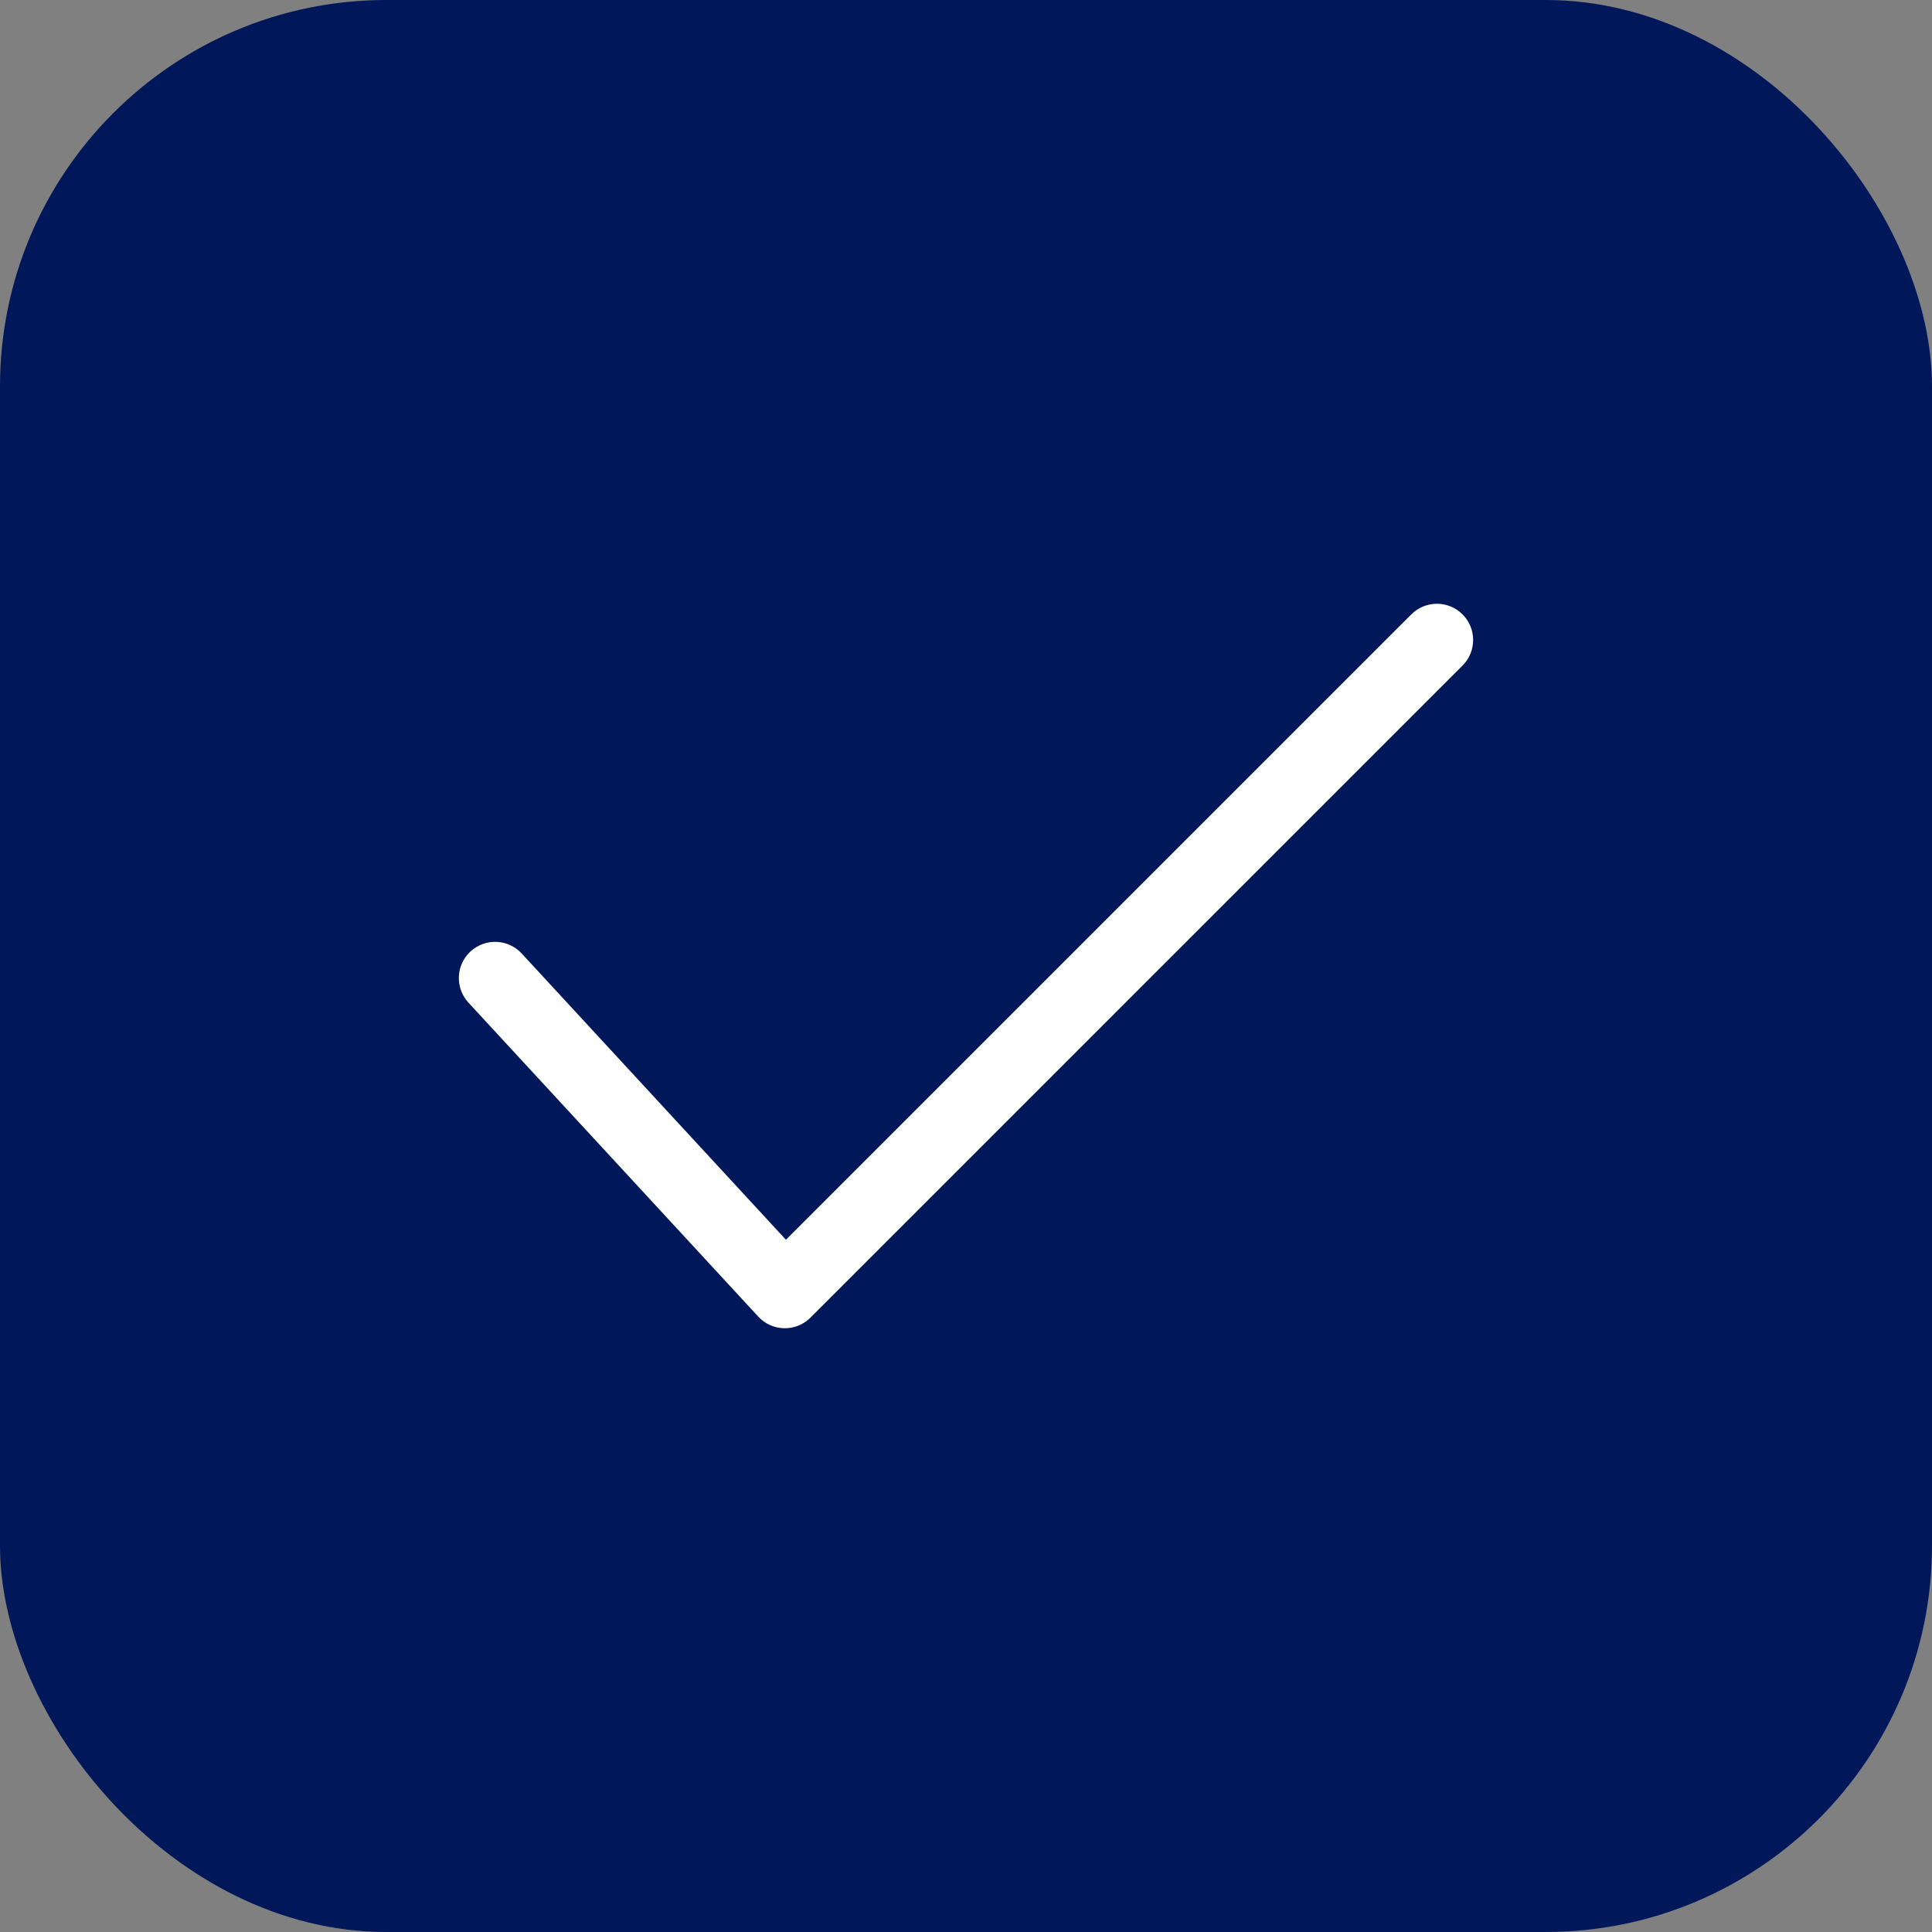
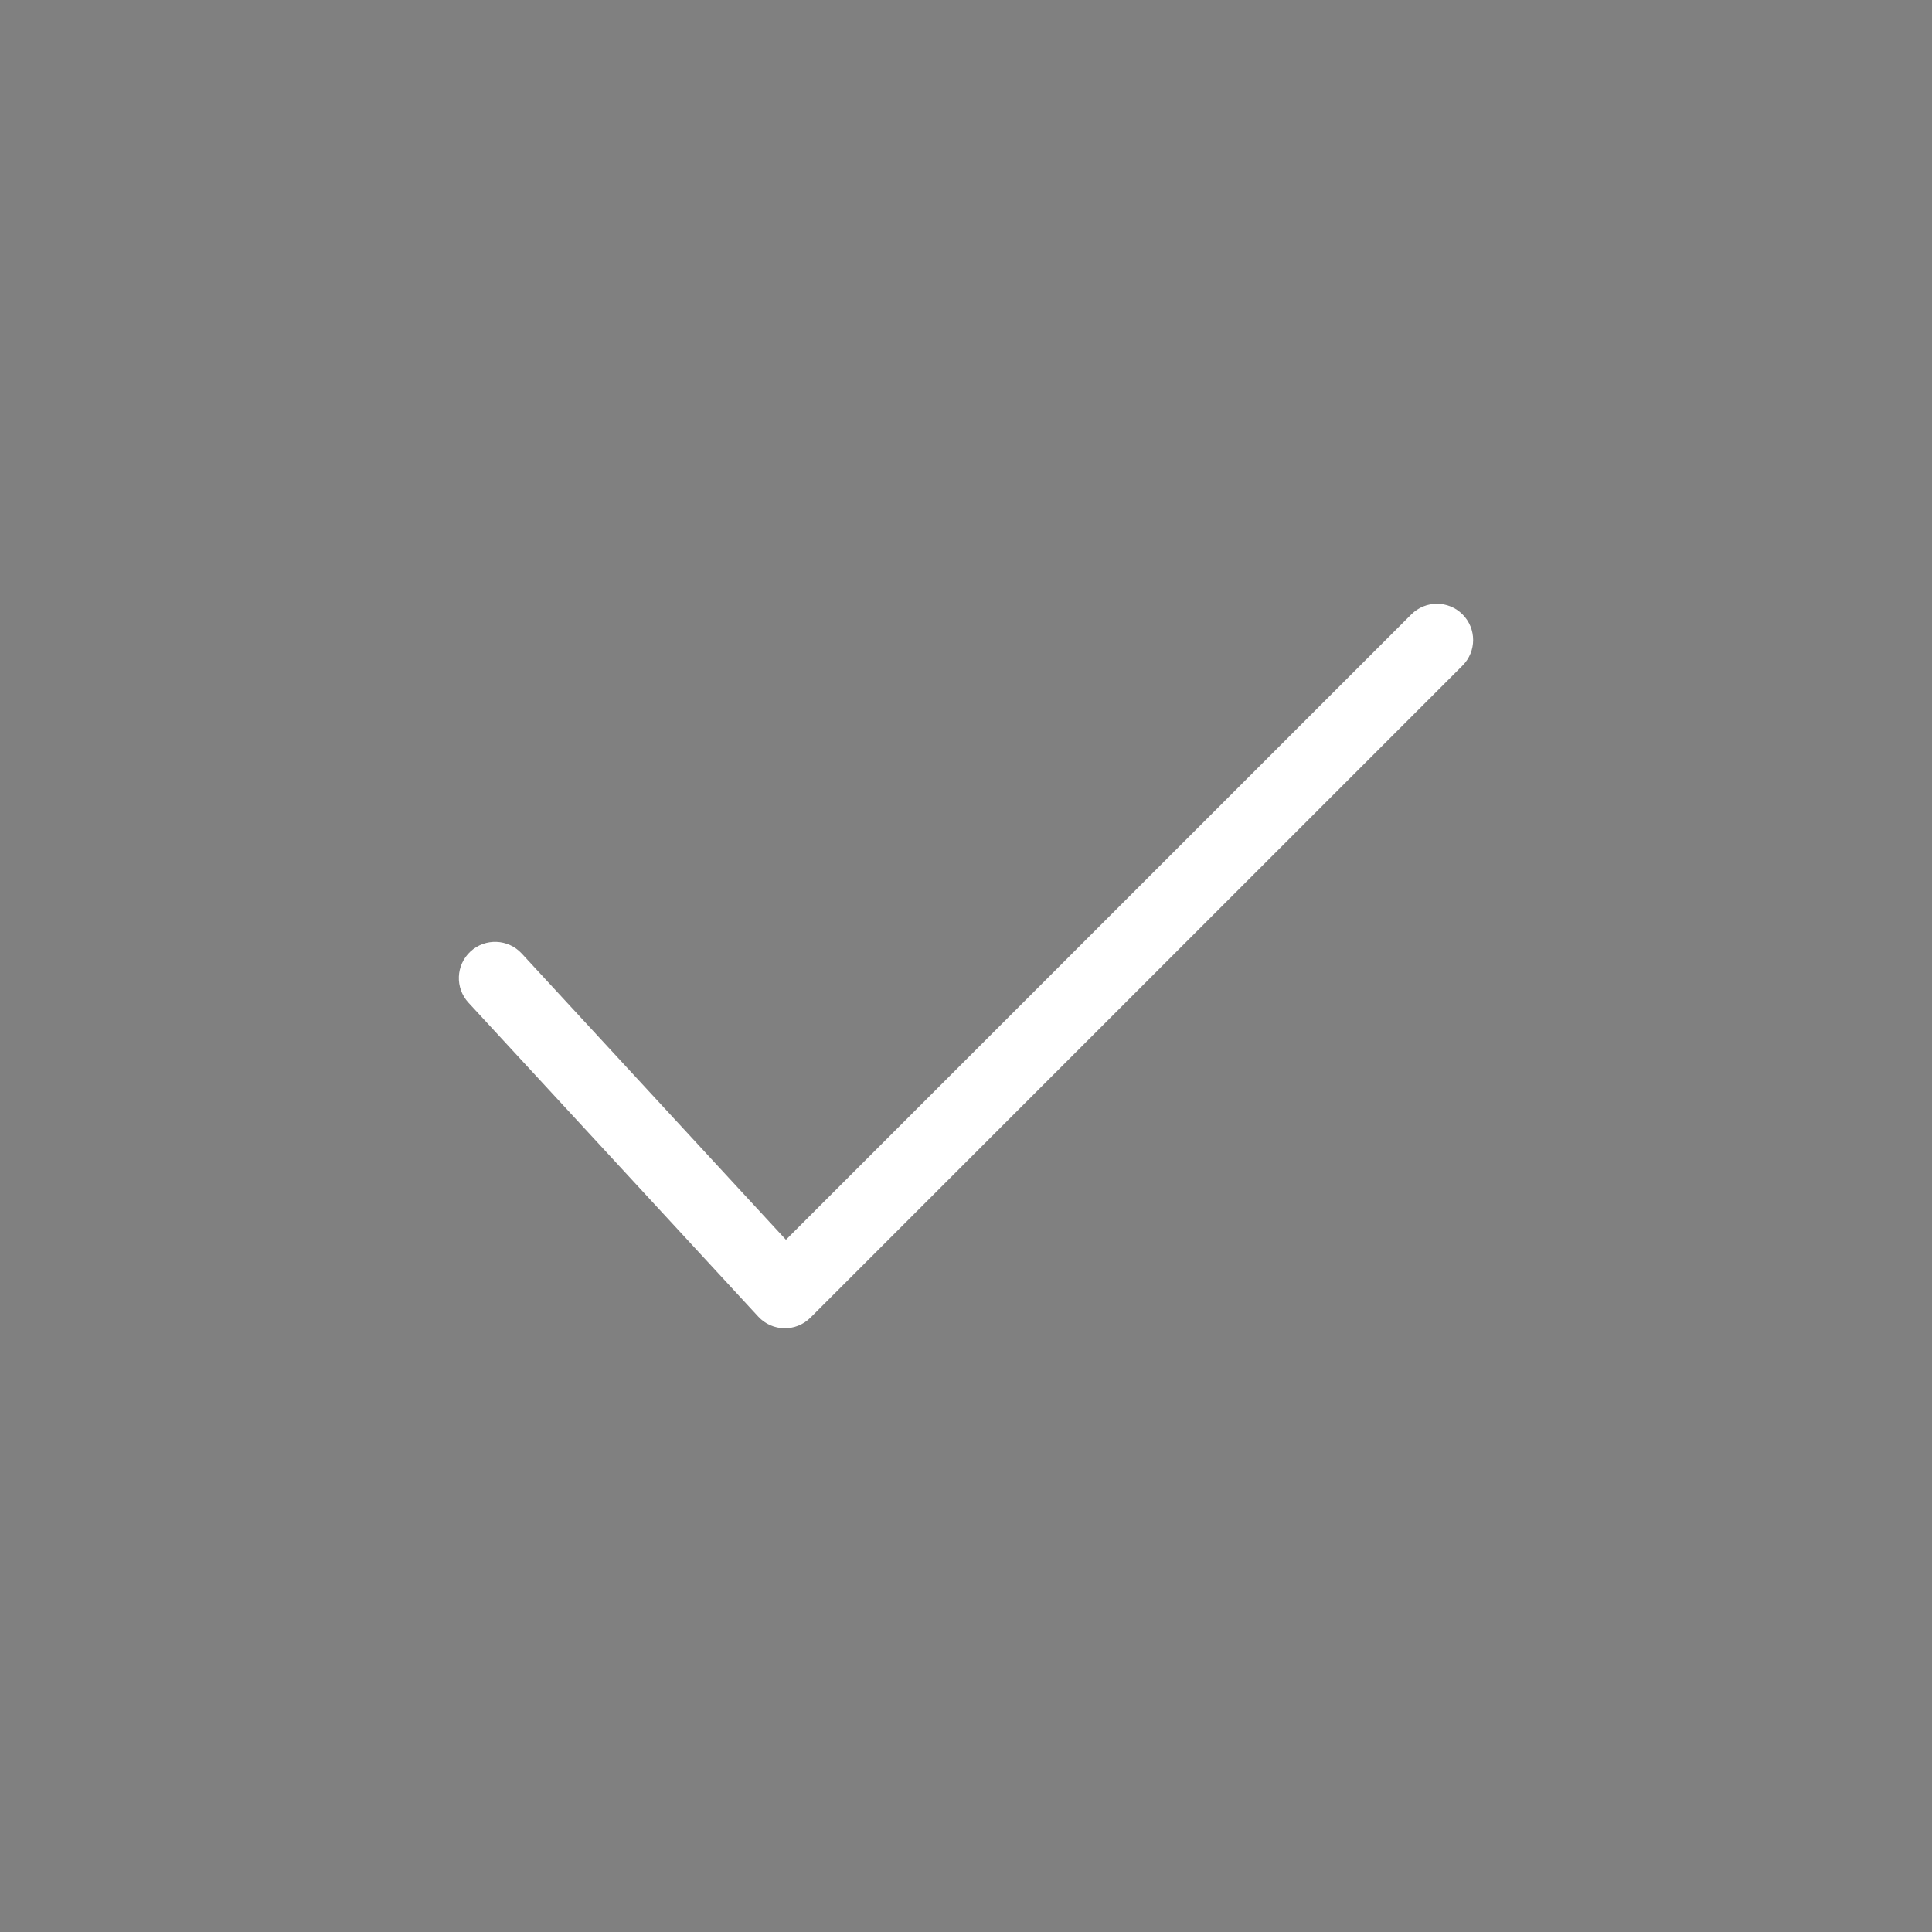
<svg xmlns="http://www.w3.org/2000/svg" width="40" height="40" viewBox="0 0 40 40" fill="none">
  <rect x="0" y="0" width="40" height="40" fill="#808080" stroke="none" />
-   <rect width="40" height="40" rx="8" fill="#00175A" />
  <path d="M16.272 25.668L10.801 19.741C10.52 19.437 10.046 19.418 9.741 19.699C9.437 19.98 9.418 20.454 9.699 20.759L15.699 27.259C15.988 27.572 16.479 27.581 16.78 27.28L30.28 13.78C30.573 13.487 30.573 13.013 30.28 12.72C29.987 12.427 29.513 12.427 29.22 12.72L16.272 25.668Z" fill="white" />
</svg>